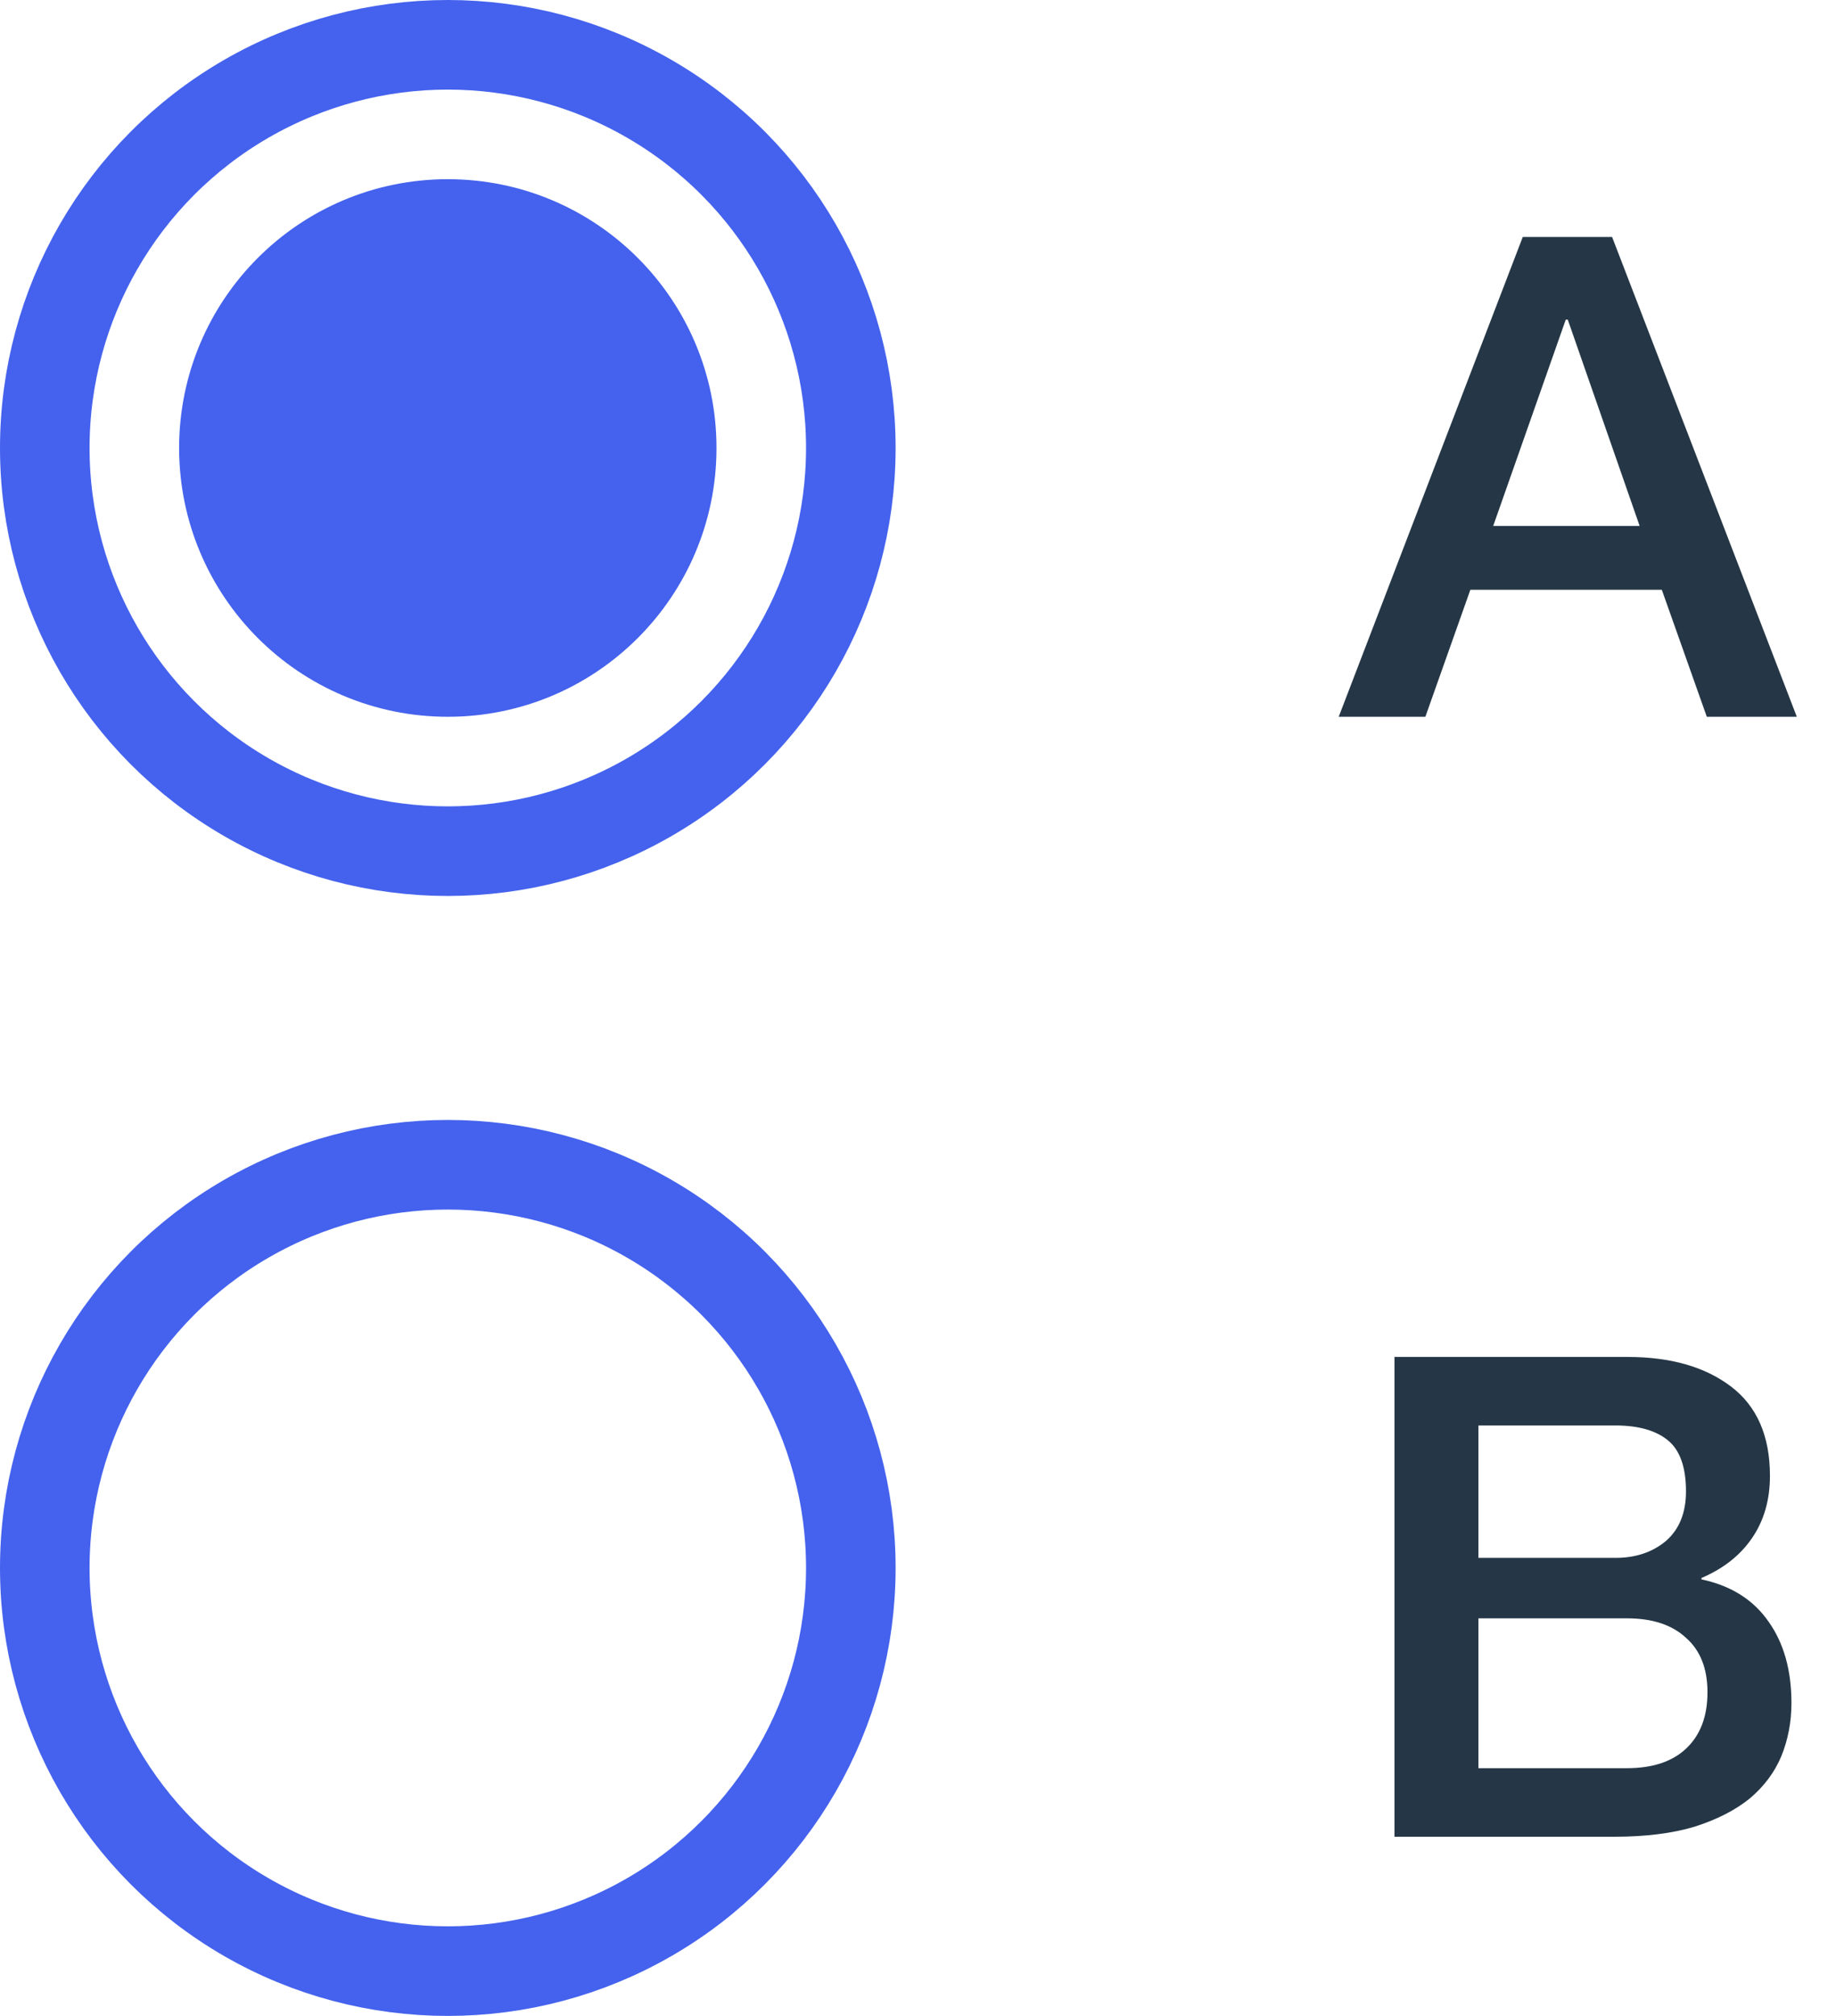
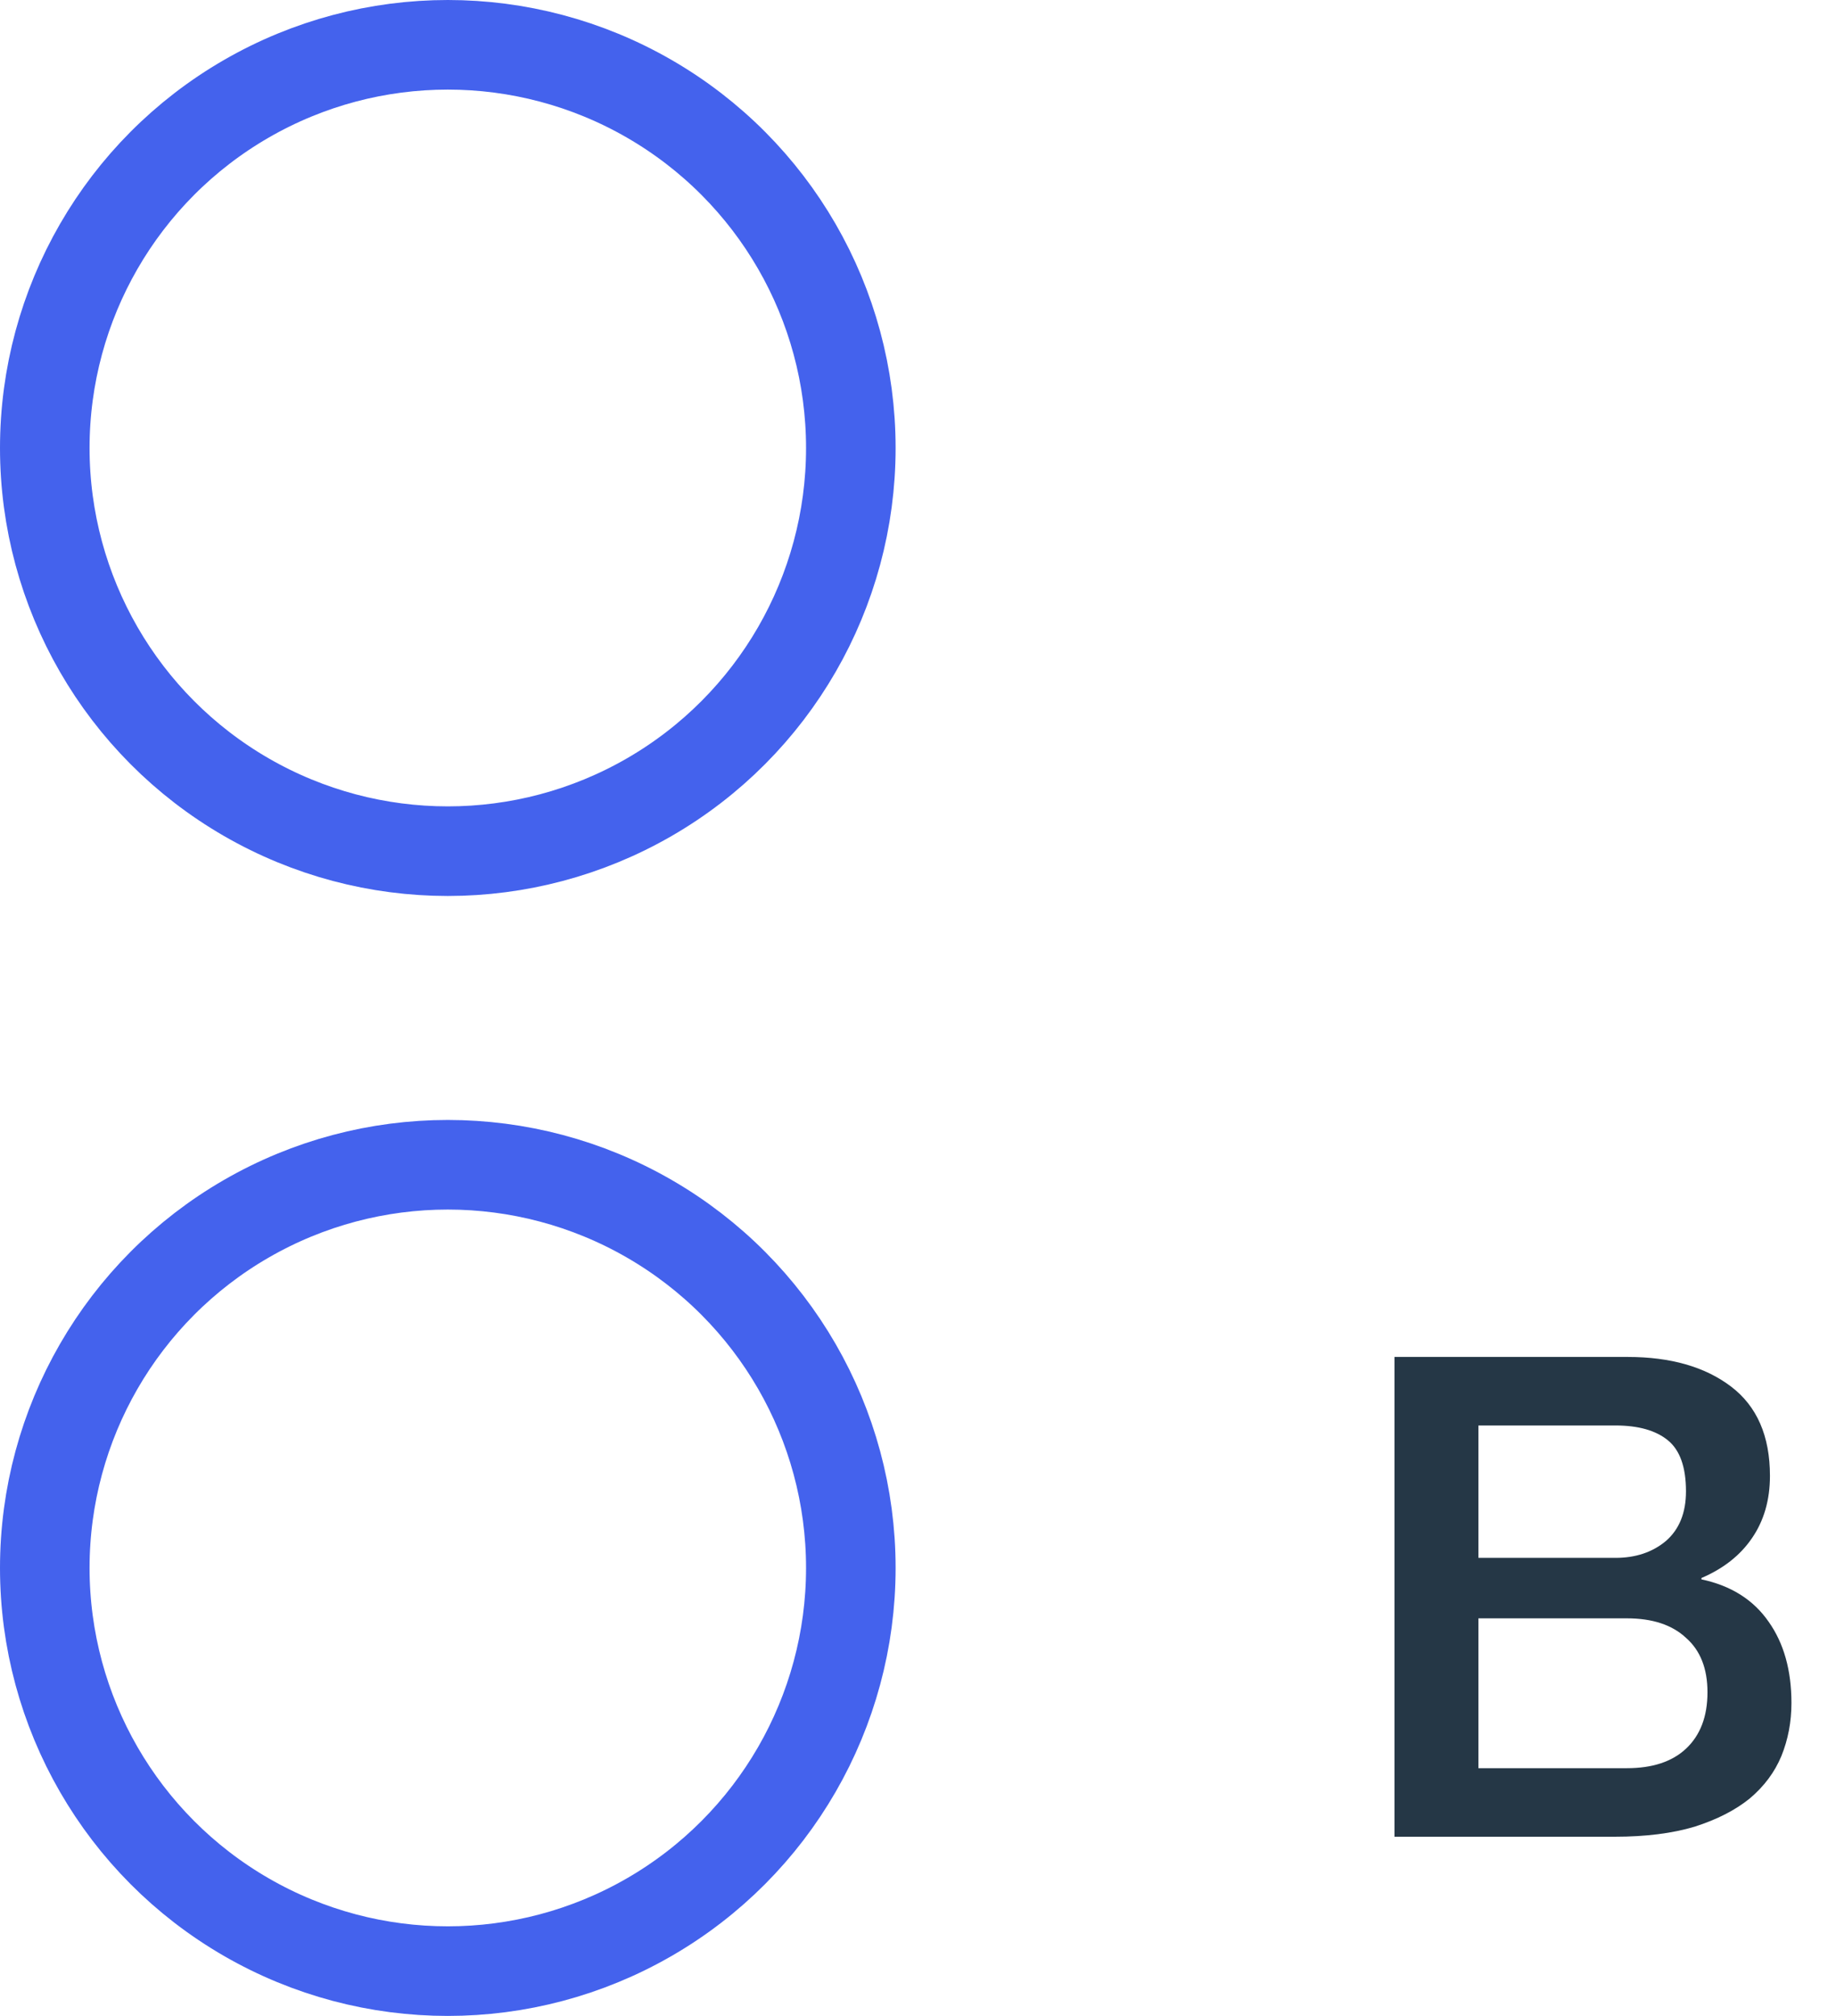
<svg xmlns="http://www.w3.org/2000/svg" width="41" height="45" viewBox="0 0 41 45" fill="none">
  <circle cx="10" cy="10" r="9" stroke="#4462ED" stroke-width="2" />
-   <circle cx="10" cy="10" r="5.5" fill="#4462ED" stroke="#4462ED" />
  <circle cx="10" cy="35" r="9" stroke="#4462ED" stroke-width="2" />
-   <path d="M34.005 5.29H36L40.125 16H38.115L37.11 13.165H32.835L31.83 16H29.895L34.005 5.29ZM33.345 11.74H36.615L35.01 7.135H34.965L33.345 11.74Z" fill="#253746" />
  <path d="M33.015 34.775H36.075C36.525 34.775 36.9 34.65 37.2 34.4C37.5 34.14 37.65 33.77 37.65 33.29C37.65 32.75 37.515 32.37 37.245 32.15C36.975 31.93 36.585 31.82 36.075 31.82H33.015V34.775ZM31.14 30.29H36.345C37.305 30.29 38.075 30.51 38.655 30.95C39.235 31.39 39.525 32.055 39.525 32.945C39.525 33.485 39.39 33.95 39.12 34.34C38.86 34.72 38.485 35.015 37.995 35.225V35.255C38.655 35.395 39.155 35.71 39.495 36.2C39.835 36.68 40.005 37.285 40.005 38.015C40.005 38.435 39.93 38.83 39.78 39.2C39.63 39.56 39.395 39.875 39.075 40.145C38.755 40.405 38.345 40.615 37.845 40.775C37.345 40.925 36.75 41 36.06 41H31.14V30.29ZM33.015 39.47H36.33C36.9 39.47 37.34 39.325 37.65 39.035C37.97 38.735 38.13 38.315 38.13 37.775C38.13 37.245 37.97 36.84 37.65 36.56C37.34 36.27 36.9 36.125 36.33 36.125H33.015V39.47Z" fill="#253746" />
</svg>